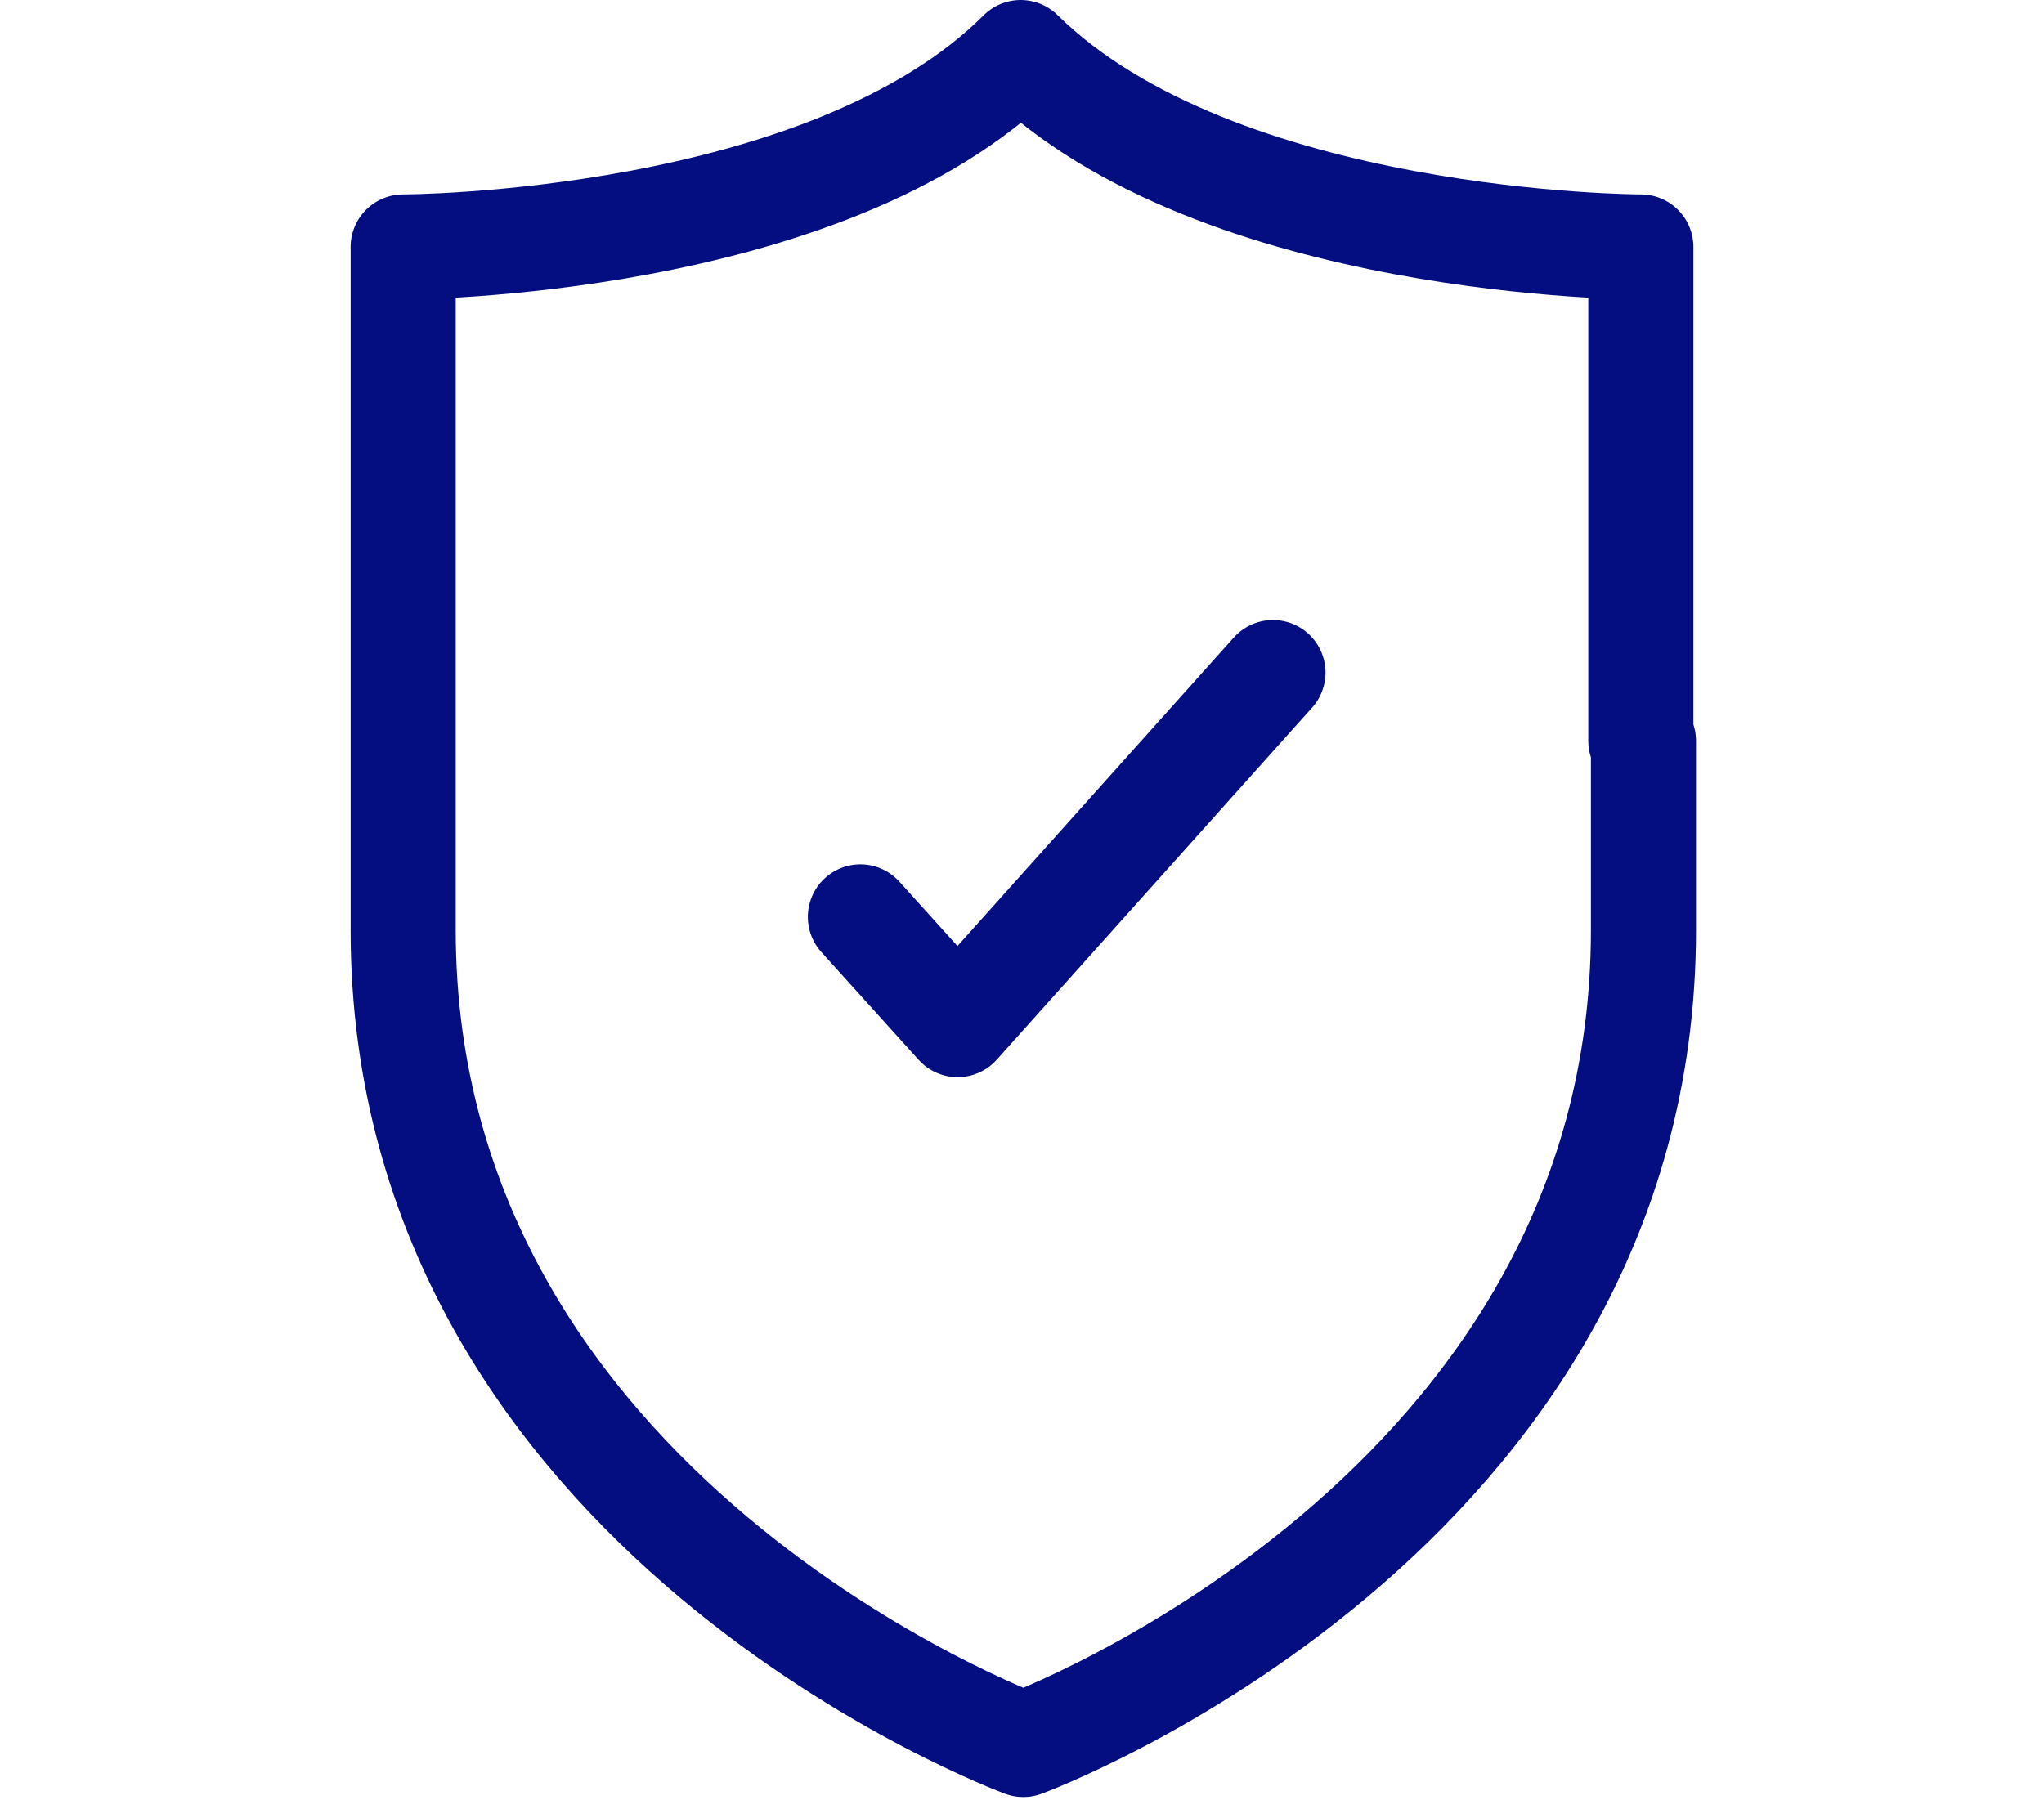
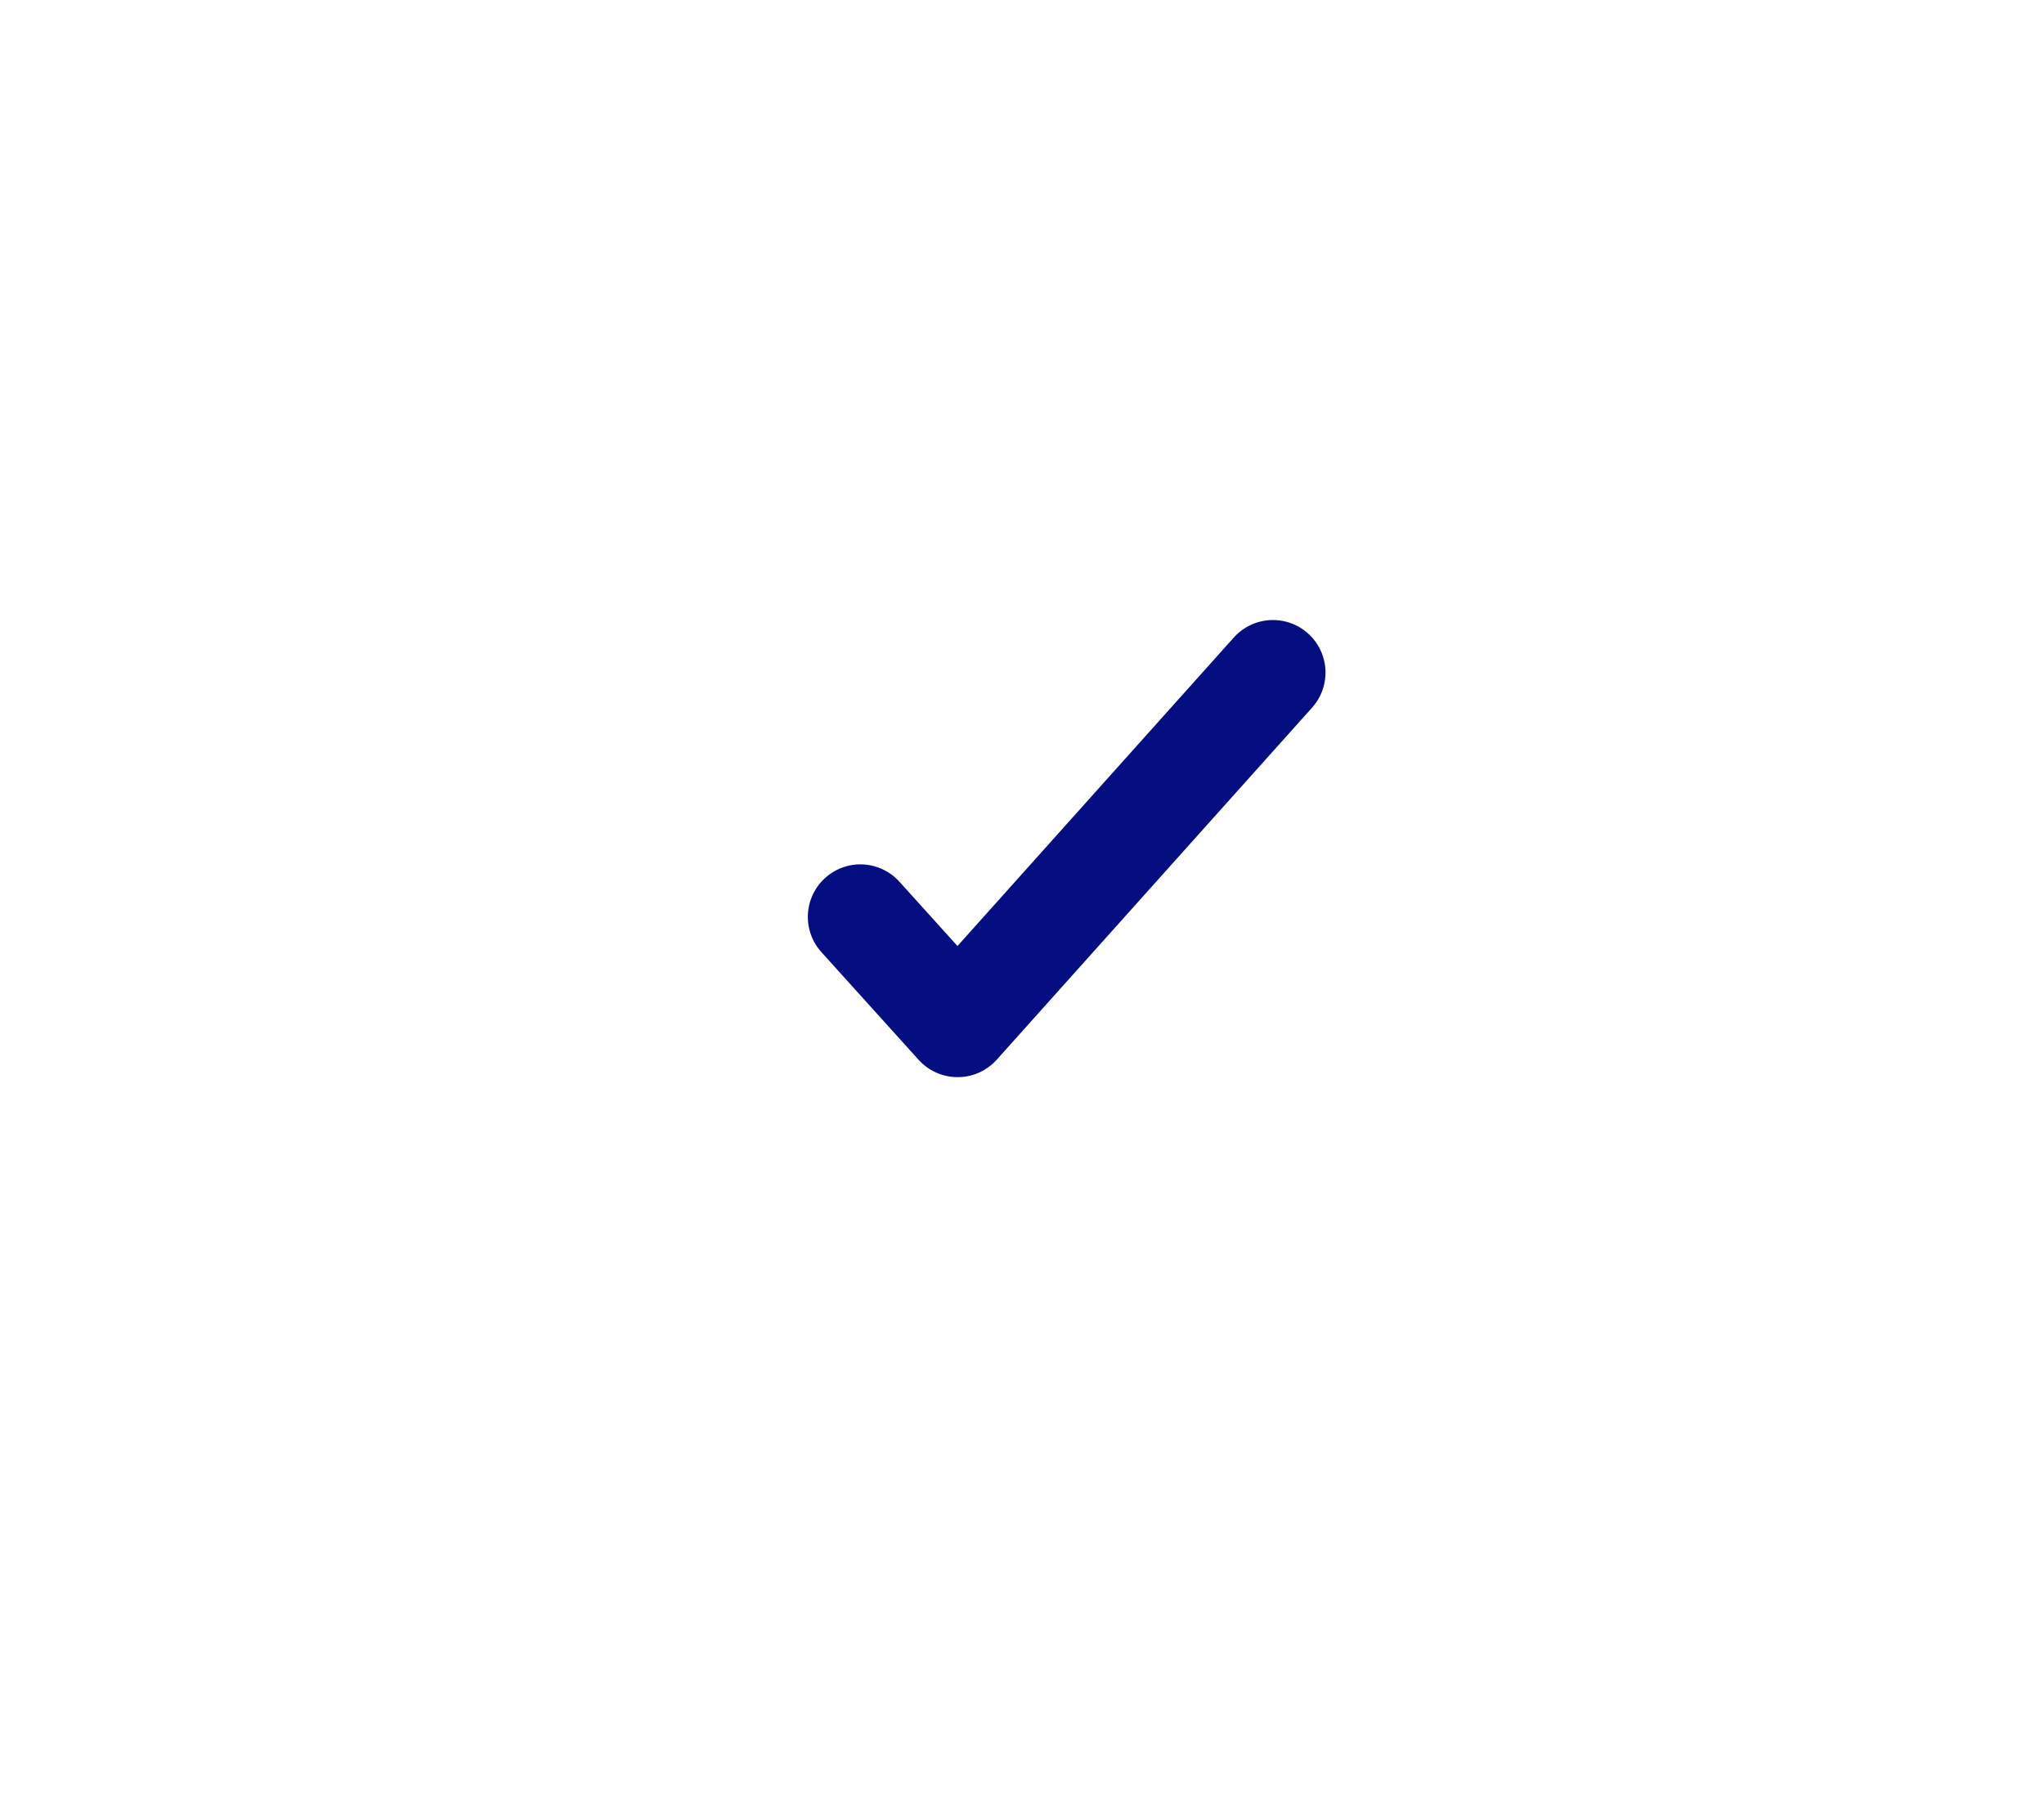
<svg xmlns="http://www.w3.org/2000/svg" height="45" viewBox="0 0 51.1 68.5">
-   <path d="M49.1 28.2V9.4S33 9.4 25.5 2C18.1 9.4 2 9.4 2 9.4v26c0 22.3 23.6 31 23.6 31s23.6-8.7 23.6-31V28.2z" fill="none" stroke="#050e81" stroke-linejoin="round" stroke-miterlimit="10" stroke-width="4" />
  <path d="M19.4 34.9l3.7 4.1 12-13.4" fill="none" stroke="#050e81" stroke-linecap="round" stroke-linejoin="round" stroke-miterlimit="10" stroke-width="4" />
</svg>